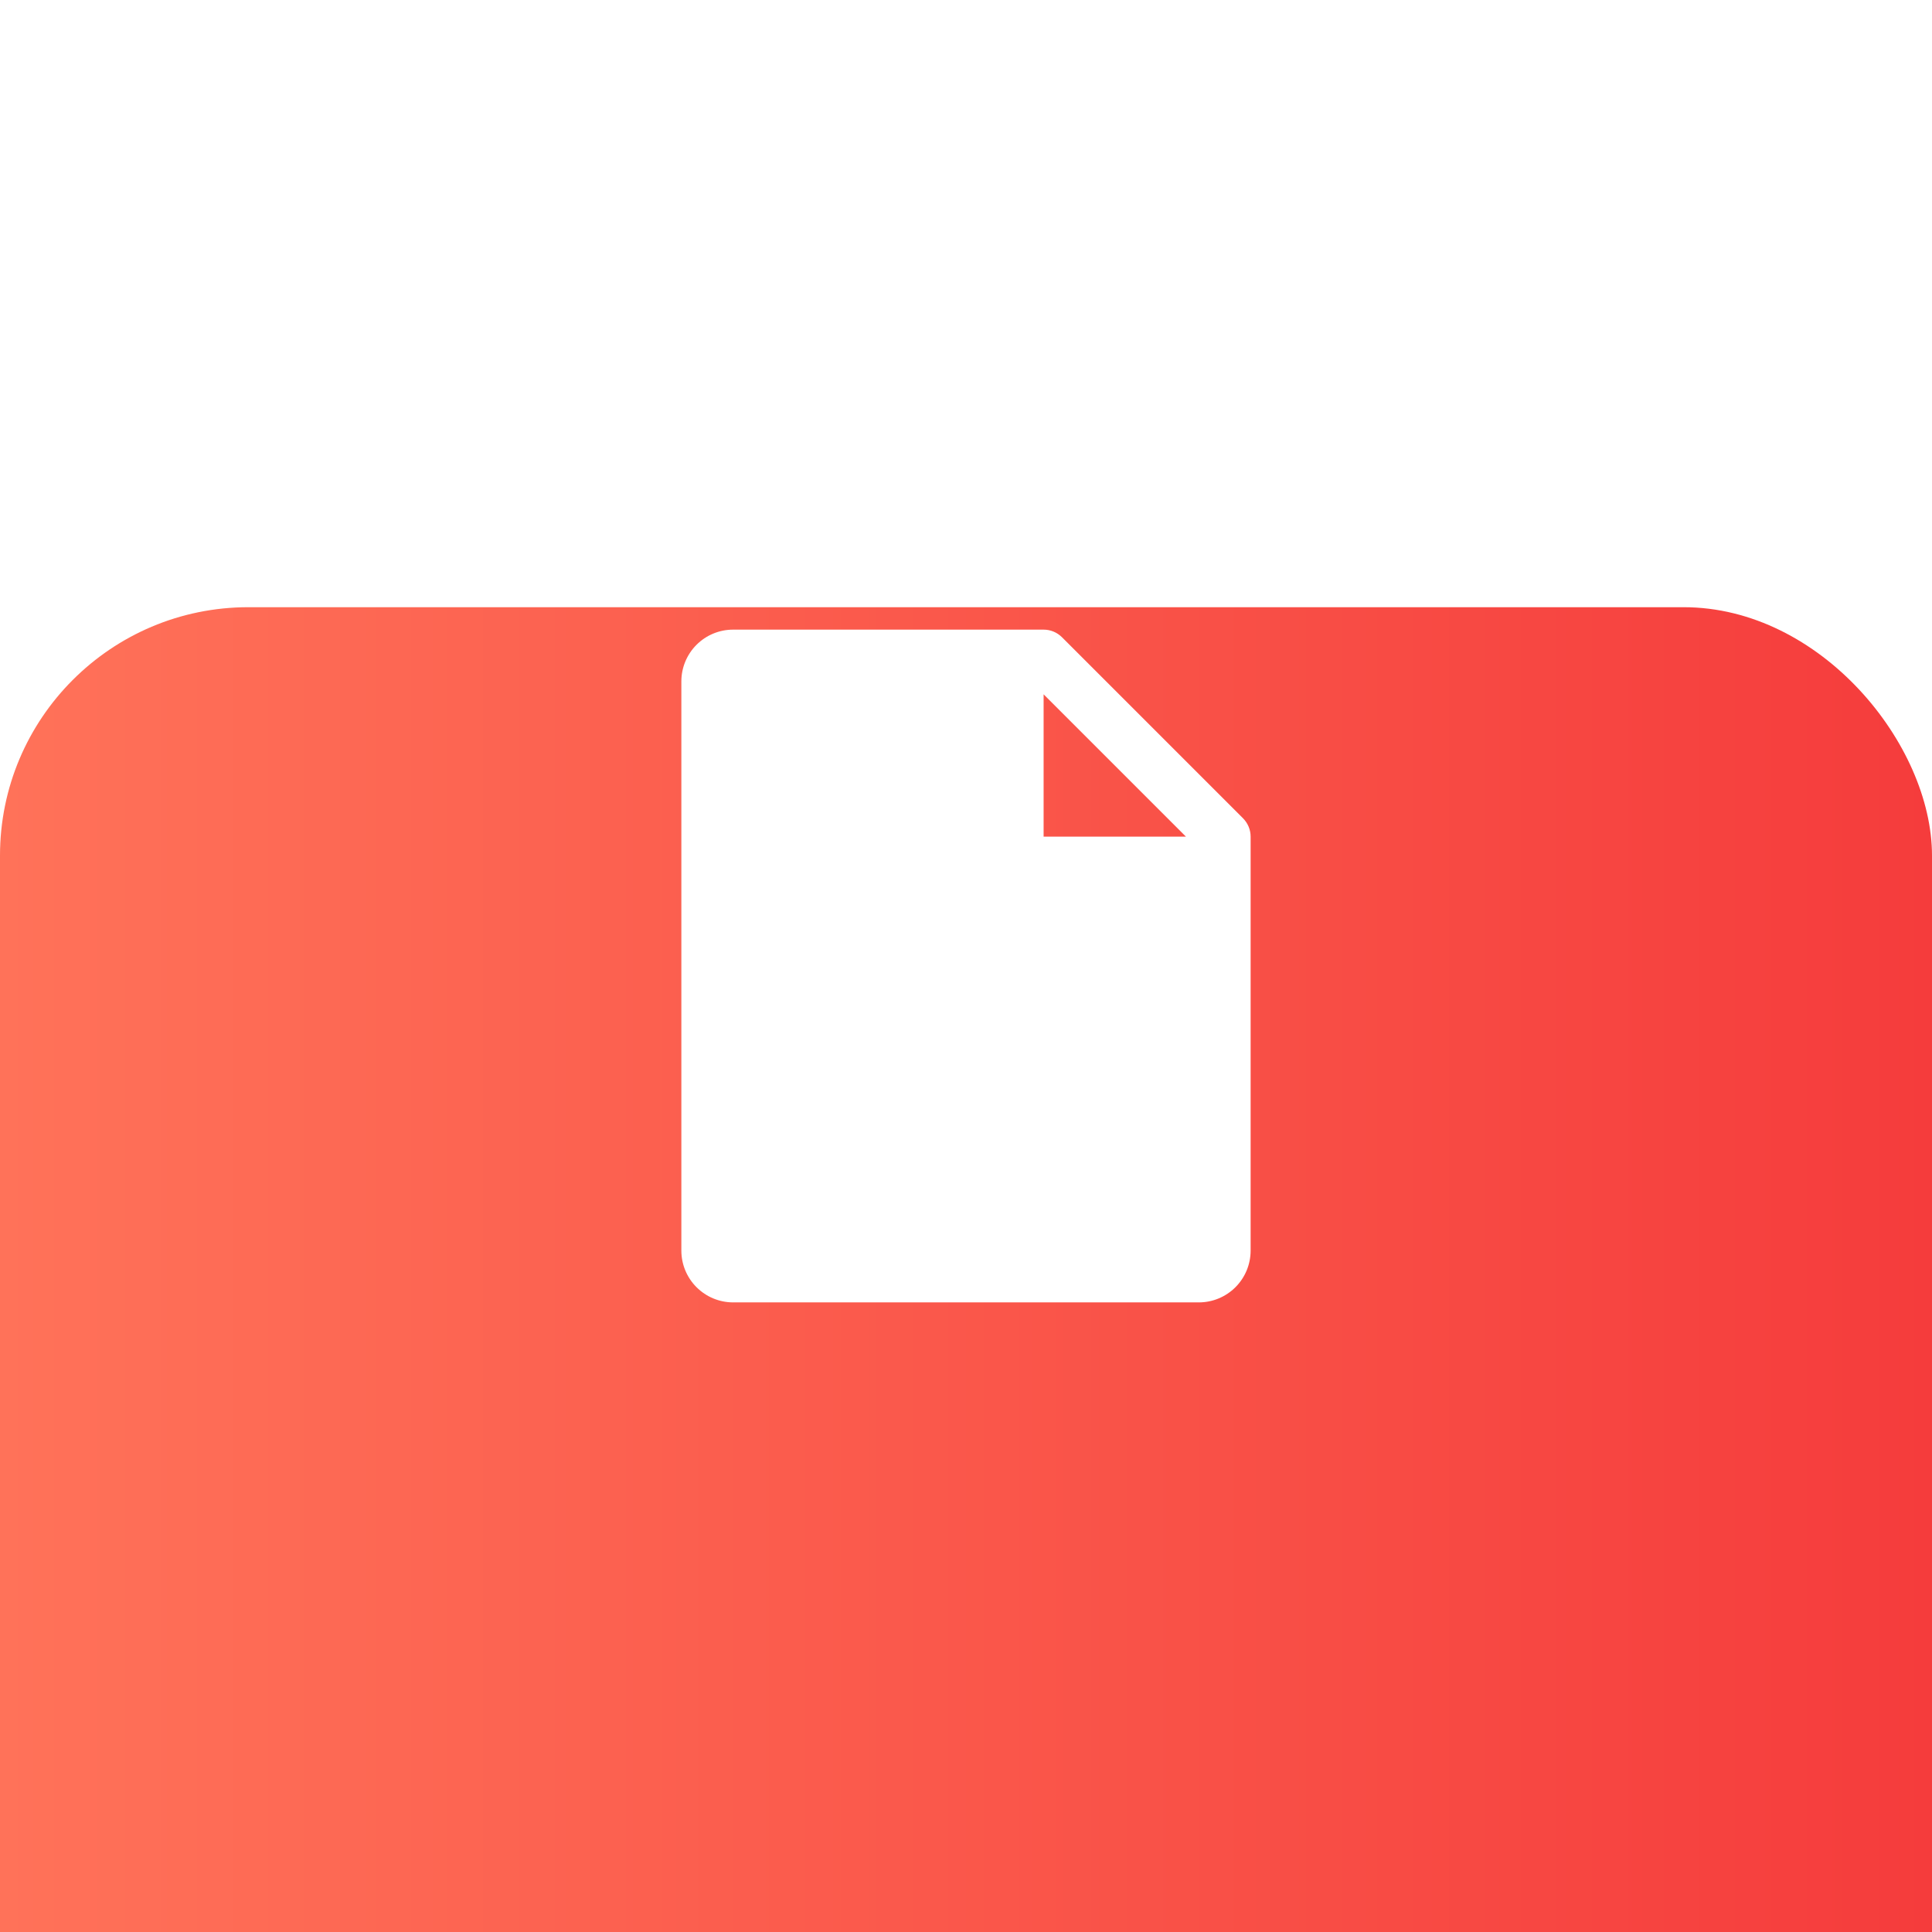
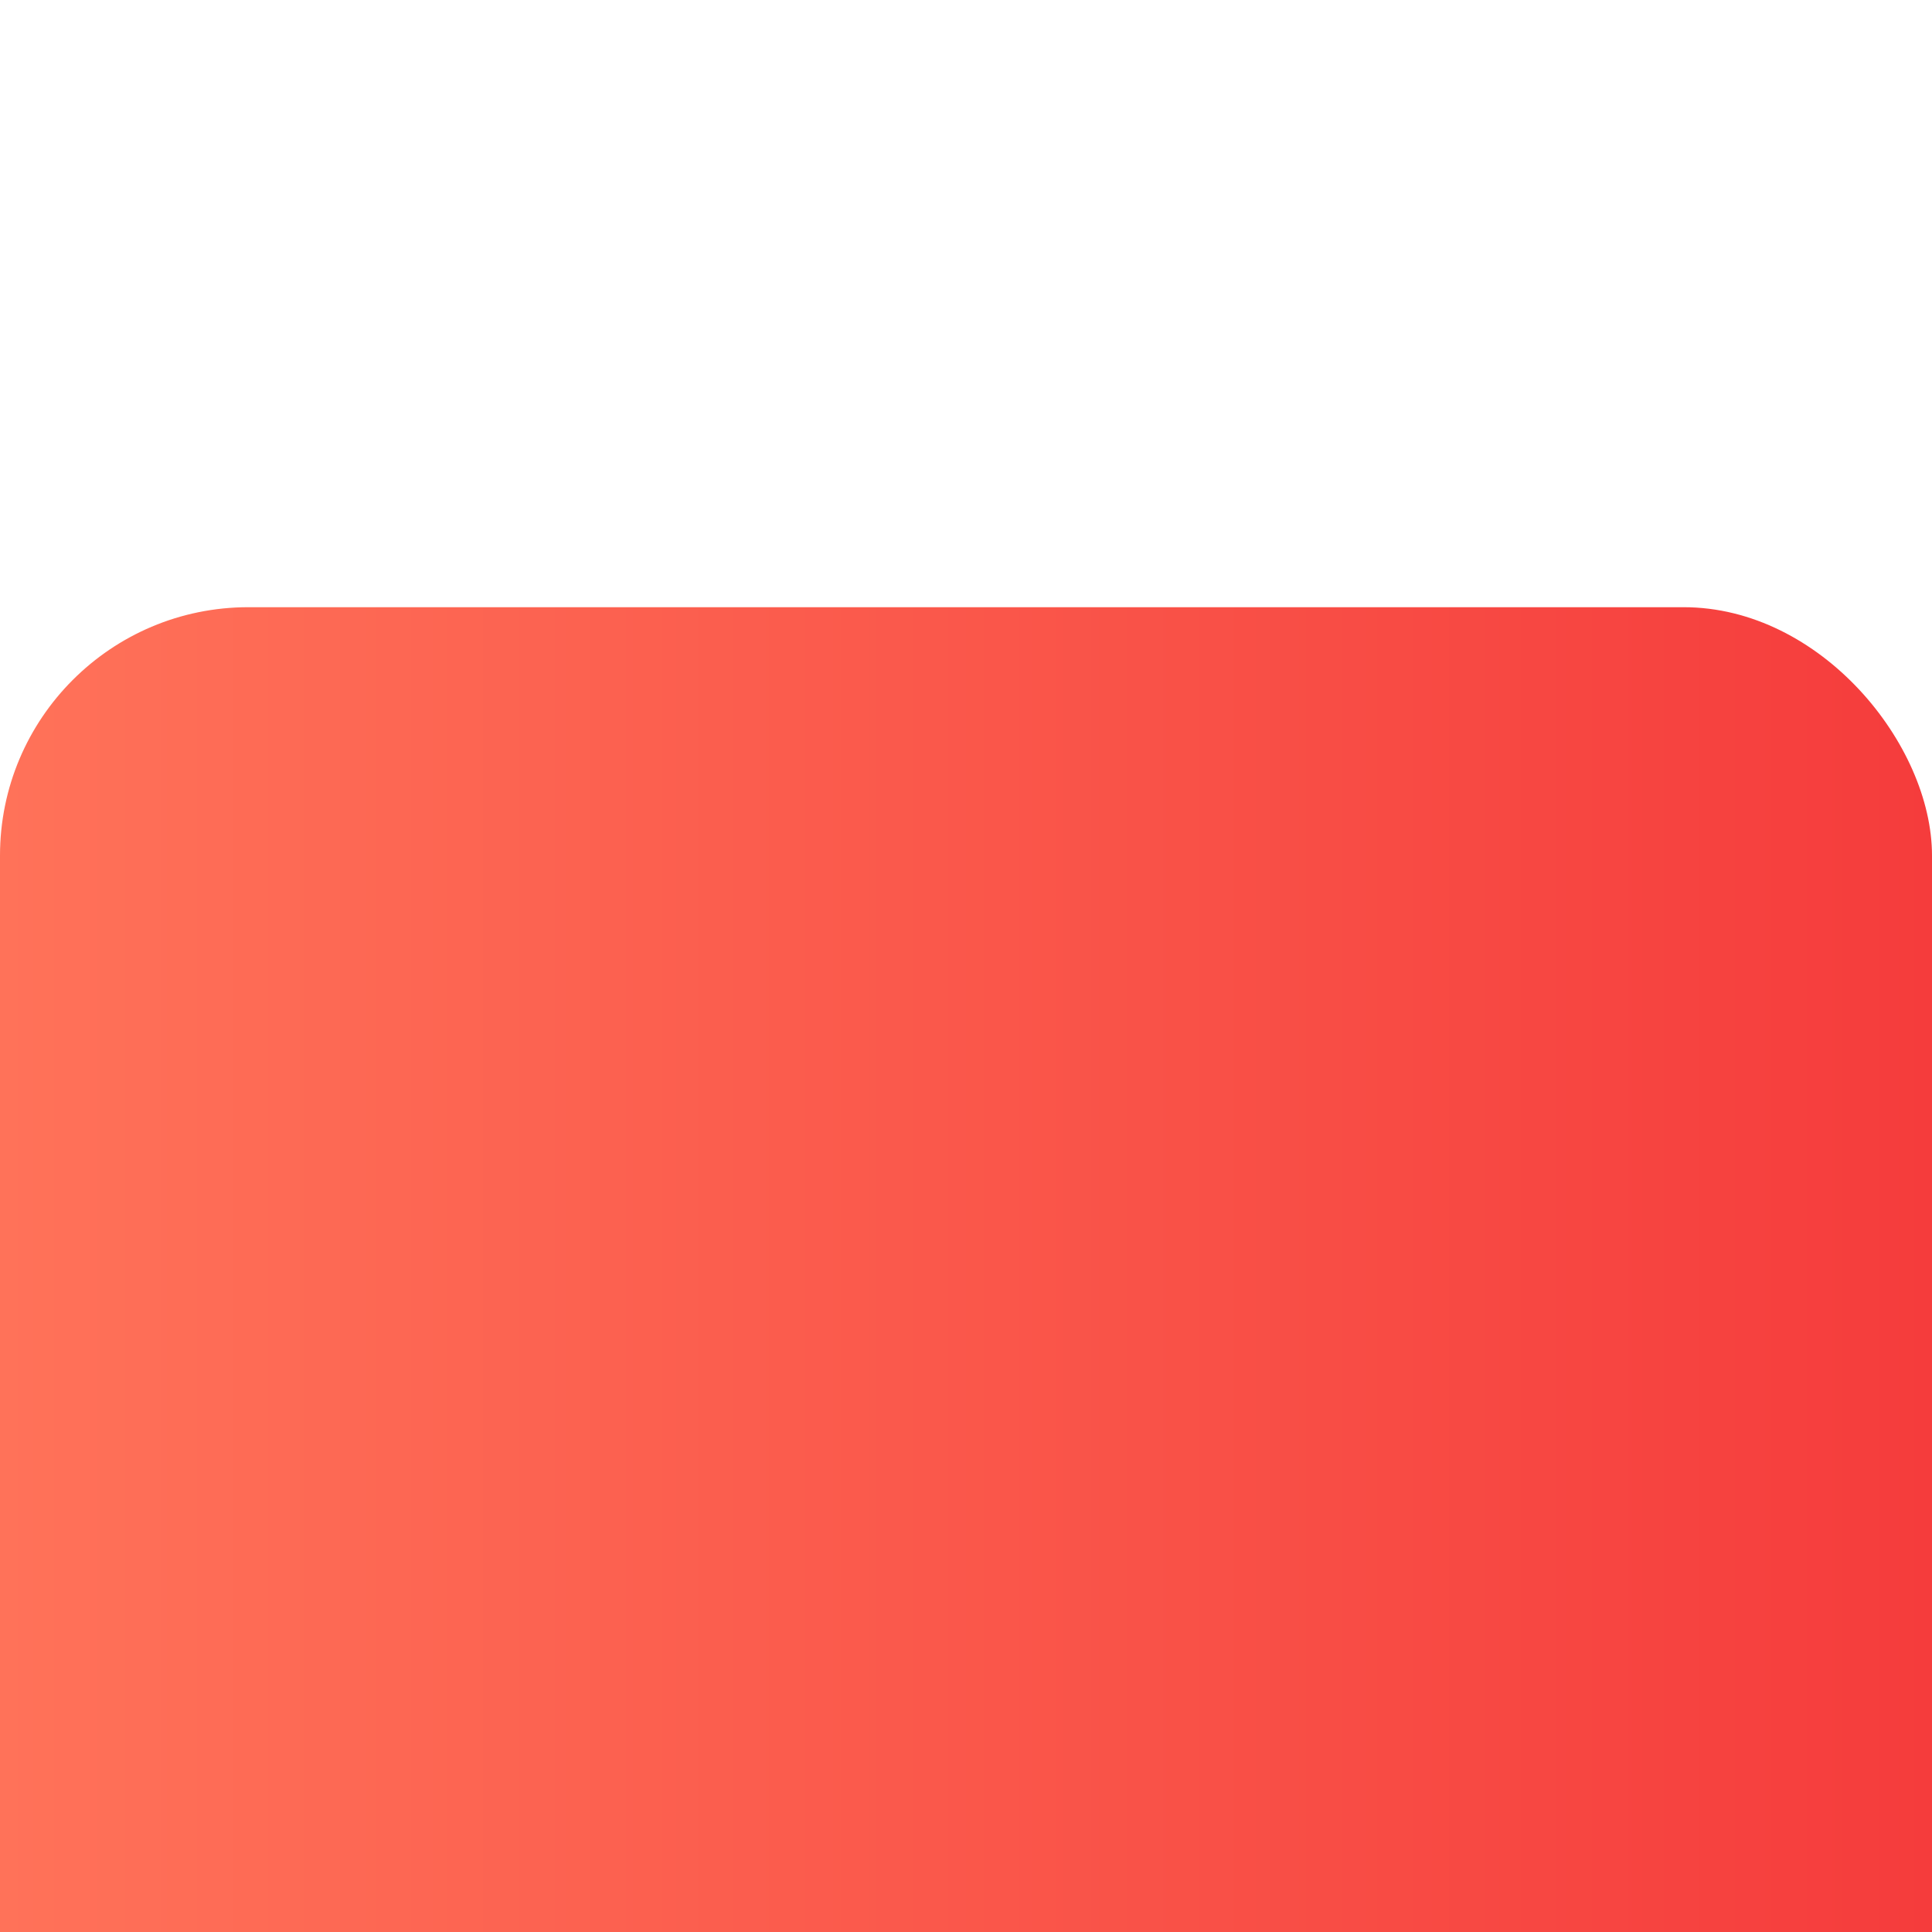
<svg xmlns="http://www.w3.org/2000/svg" width="88" height="88" viewBox="0 0 88 88" fill="none">
  <g clip-path="url(#clip0_113_1037)">
    <g filter="url(#filter0_d_113_1037)">
      <rect width="88" height="88" rx="11.314" fill="url(#paint0_linear_113_1037)" />
    </g>
-     <path d="M56.619 37.273L48.369 29.023C48.26 28.914 48.129 28.827 47.986 28.768C47.843 28.709 47.69 28.679 47.535 28.679H33.392C32.767 28.679 32.168 28.927 31.726 29.369C31.284 29.811 31.035 30.411 31.035 31.036V56.964C31.035 57.59 31.284 58.189 31.726 58.631C32.168 59.073 32.767 59.322 33.392 59.322H54.607C55.232 59.322 55.831 59.073 56.273 58.631C56.715 58.189 56.964 57.59 56.964 56.964V38.107C56.964 37.953 56.934 37.799 56.874 37.656C56.815 37.513 56.728 37.383 56.619 37.273ZM47.535 38.107V31.625L54.017 38.107H47.535Z" fill="white" />
  </g>
  <defs>
    <filter id="filter0_d_113_1037" x="-30.171" y="-2.514" width="148.343" height="148.343" filterUnits="userSpaceOnUse" color-interpolation-filters="sRGB">
      <feFlood flood-opacity="0" result="BackgroundImageFix" />
      <feColorMatrix in="SourceAlpha" type="matrix" values="0 0 0 0 0 0 0 0 0 0 0 0 0 0 0 0 0 0 127 0" result="hardAlpha" />
      <feOffset dy="27.657" />
      <feGaussianBlur stdDeviation="15.086" />
      <feColorMatrix type="matrix" values="0 0 0 0 0.255 0 0 0 0 0.435 0 0 0 0 0.957 0 0 0 0.2 0" />
      <feBlend mode="normal" in2="BackgroundImageFix" result="effect1_dropShadow_113_1037" />
      <feBlend mode="normal" in="SourceGraphic" in2="effect1_dropShadow_113_1037" result="shape" />
    </filter>
    <linearGradient id="paint0_linear_113_1037" x1="0" y1="44" x2="88" y2="44" gradientUnits="userSpaceOnUse">
      <stop stop-color="#FF7259" />
      <stop offset="1" stop-color="#F53C3C" />
    </linearGradient>
    <clipPath id="clip0_113_1037">
      <rect width="88" height="88" fill="white" />
    </clipPath>
  </defs>
</svg>